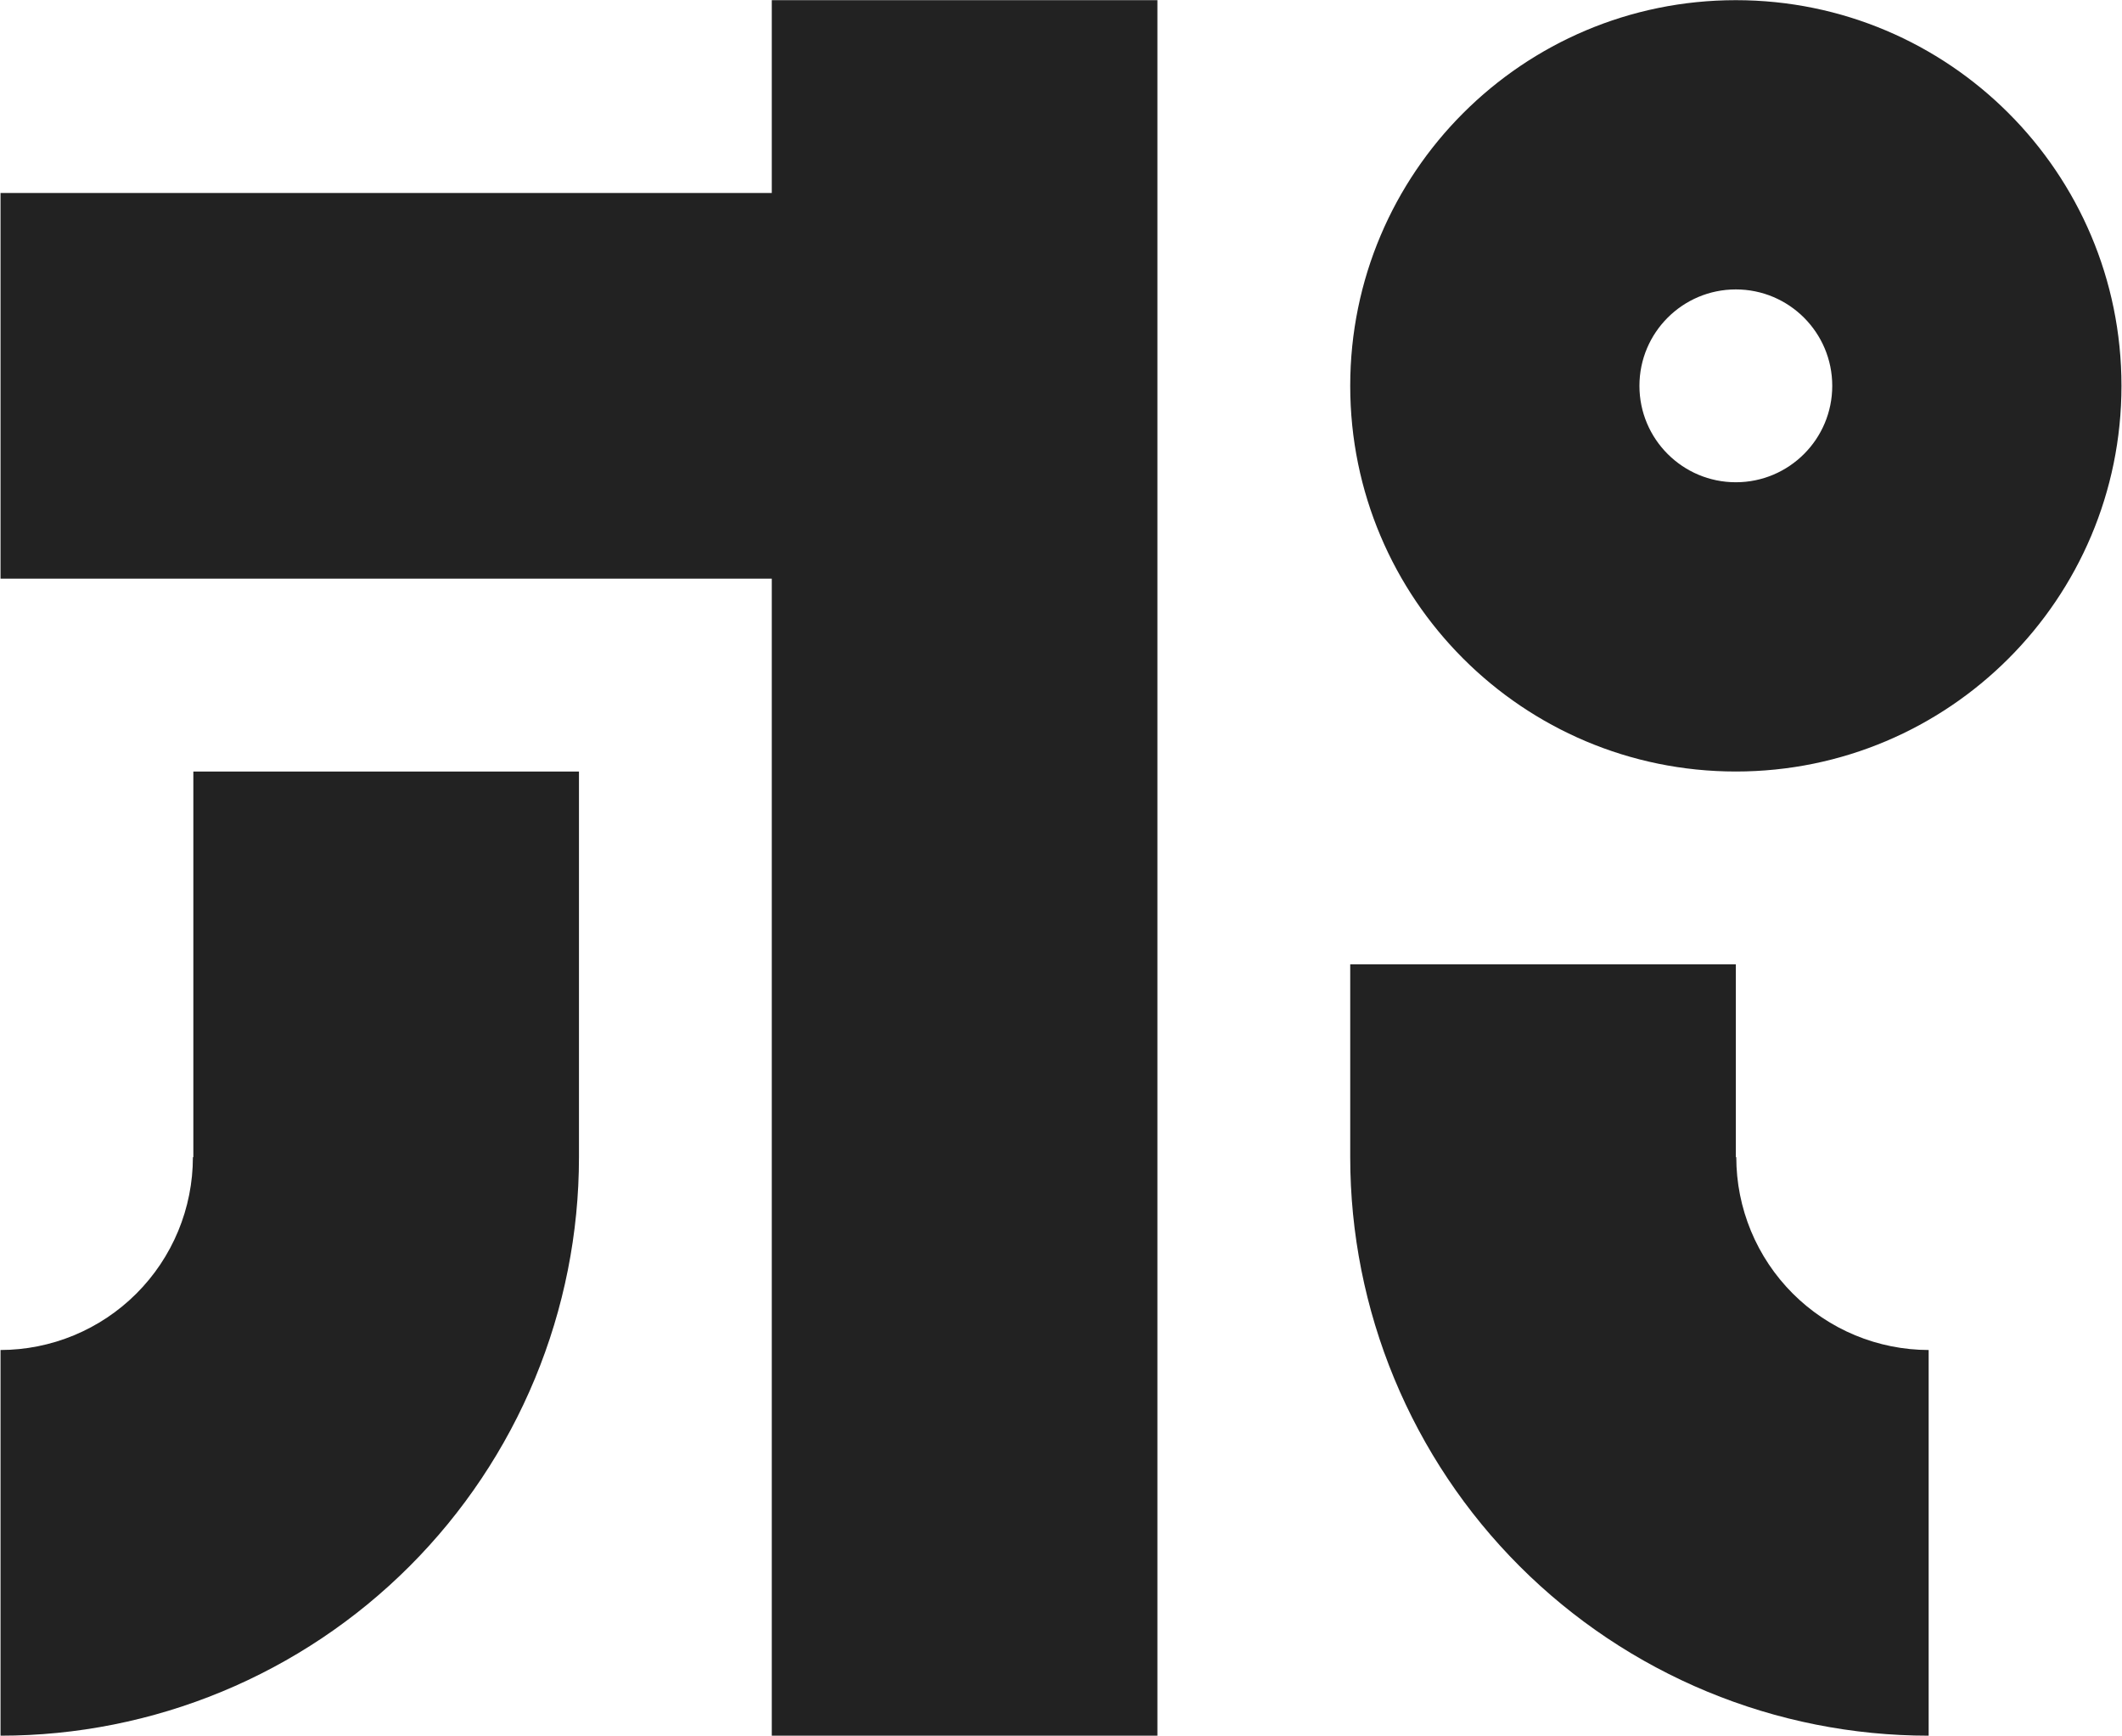
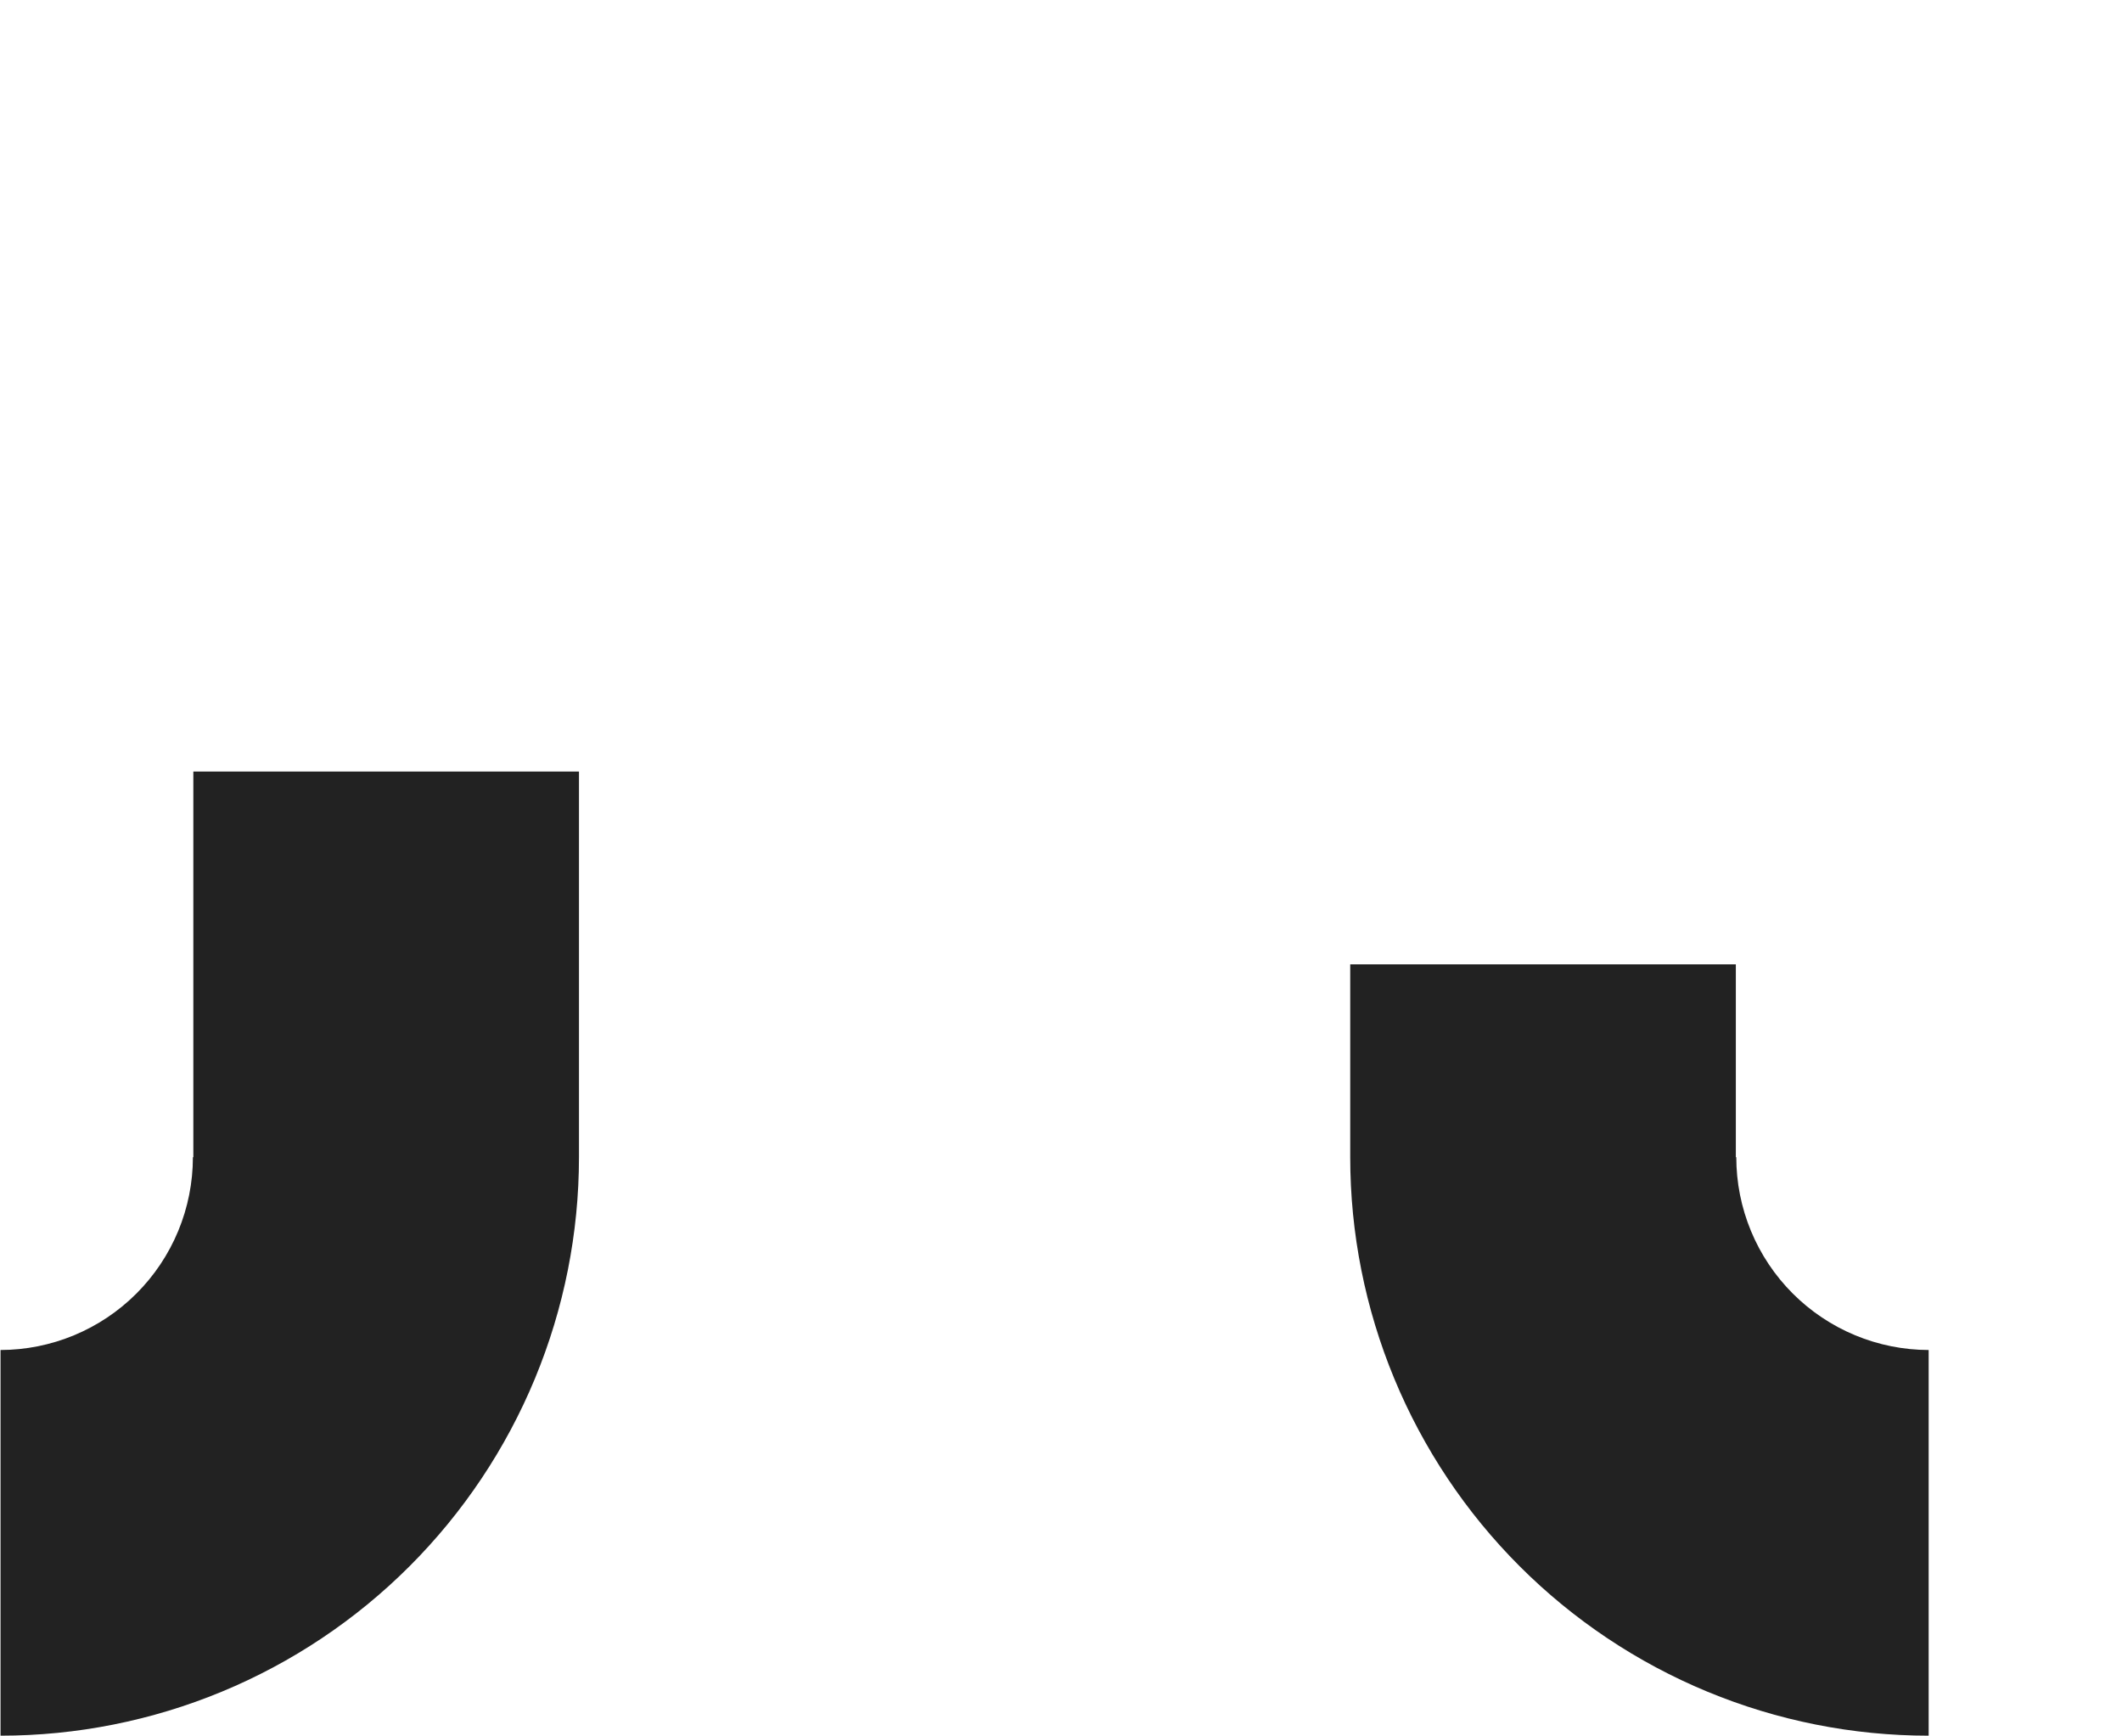
<svg xmlns="http://www.w3.org/2000/svg" width="2001" height="1637" viewBox="0 0 2001 1637" fill="none">
-   <path d="M1091.41 0.158V1636.52H727.773V545.616L0.5 545.612L0.5 181.976L727.773 181.976V0.158L1091.41 0.158Z" fill="#222222" />
  <path d="M181.899 1091.07C181.899 1114.94 177.196 1138.59 168.059 1160.65C158.922 1182.7 145.528 1202.75 128.646 1219.63C111.762 1236.52 91.72 1249.91 69.66 1259.05C47.73 1268.13 24.234 1272.83 0.5 1272.88V1636.52C72.13 1636.52 143.059 1622.41 209.236 1595C275.415 1567.59 335.544 1527.41 386.194 1476.76C436.844 1426.11 477.023 1365.98 504.435 1299.8C531.846 1233.63 545.955 1162.7 545.955 1091.07V727.431H182.318L182.318 1091.07H181.899Z" fill="#222222" />
  <path d="M1636.86 909.261V1091.07L1637.28 1091.07C1637.28 1114.94 1641.99 1138.59 1651.12 1160.65C1660.26 1182.7 1673.65 1202.75 1690.54 1219.63C1707.42 1236.52 1727.46 1249.91 1749.52 1259.05C1771.45 1268.13 1794.95 1272.83 1818.68 1272.88V1636.52C1747.05 1636.52 1676.12 1622.41 1609.95 1595C1543.77 1567.59 1483.64 1527.41 1432.99 1476.76C1382.34 1426.11 1342.16 1365.98 1314.75 1299.8C1287.34 1233.63 1273.23 1162.7 1273.23 1091.07V909.261H1636.86Z" fill="#222222" />
-   <path fill-rule="evenodd" clip-rule="evenodd" d="M1636.86 727.431C1837.69 727.431 2000.5 564.625 2000.5 363.794C2000.5 162.963 1837.69 0.158 1636.86 0.158C1436.03 0.158 1273.23 162.963 1273.23 363.794C1273.23 564.625 1436.03 727.431 1636.86 727.431ZM1636.86 454.703C1586.66 454.703 1545.95 414.002 1545.95 363.794C1545.95 313.587 1586.66 272.885 1636.86 272.885C1687.07 272.885 1727.77 313.587 1727.77 363.794C1727.77 414.002 1687.07 454.703 1636.86 454.703Z" fill="#222222" />
</svg>